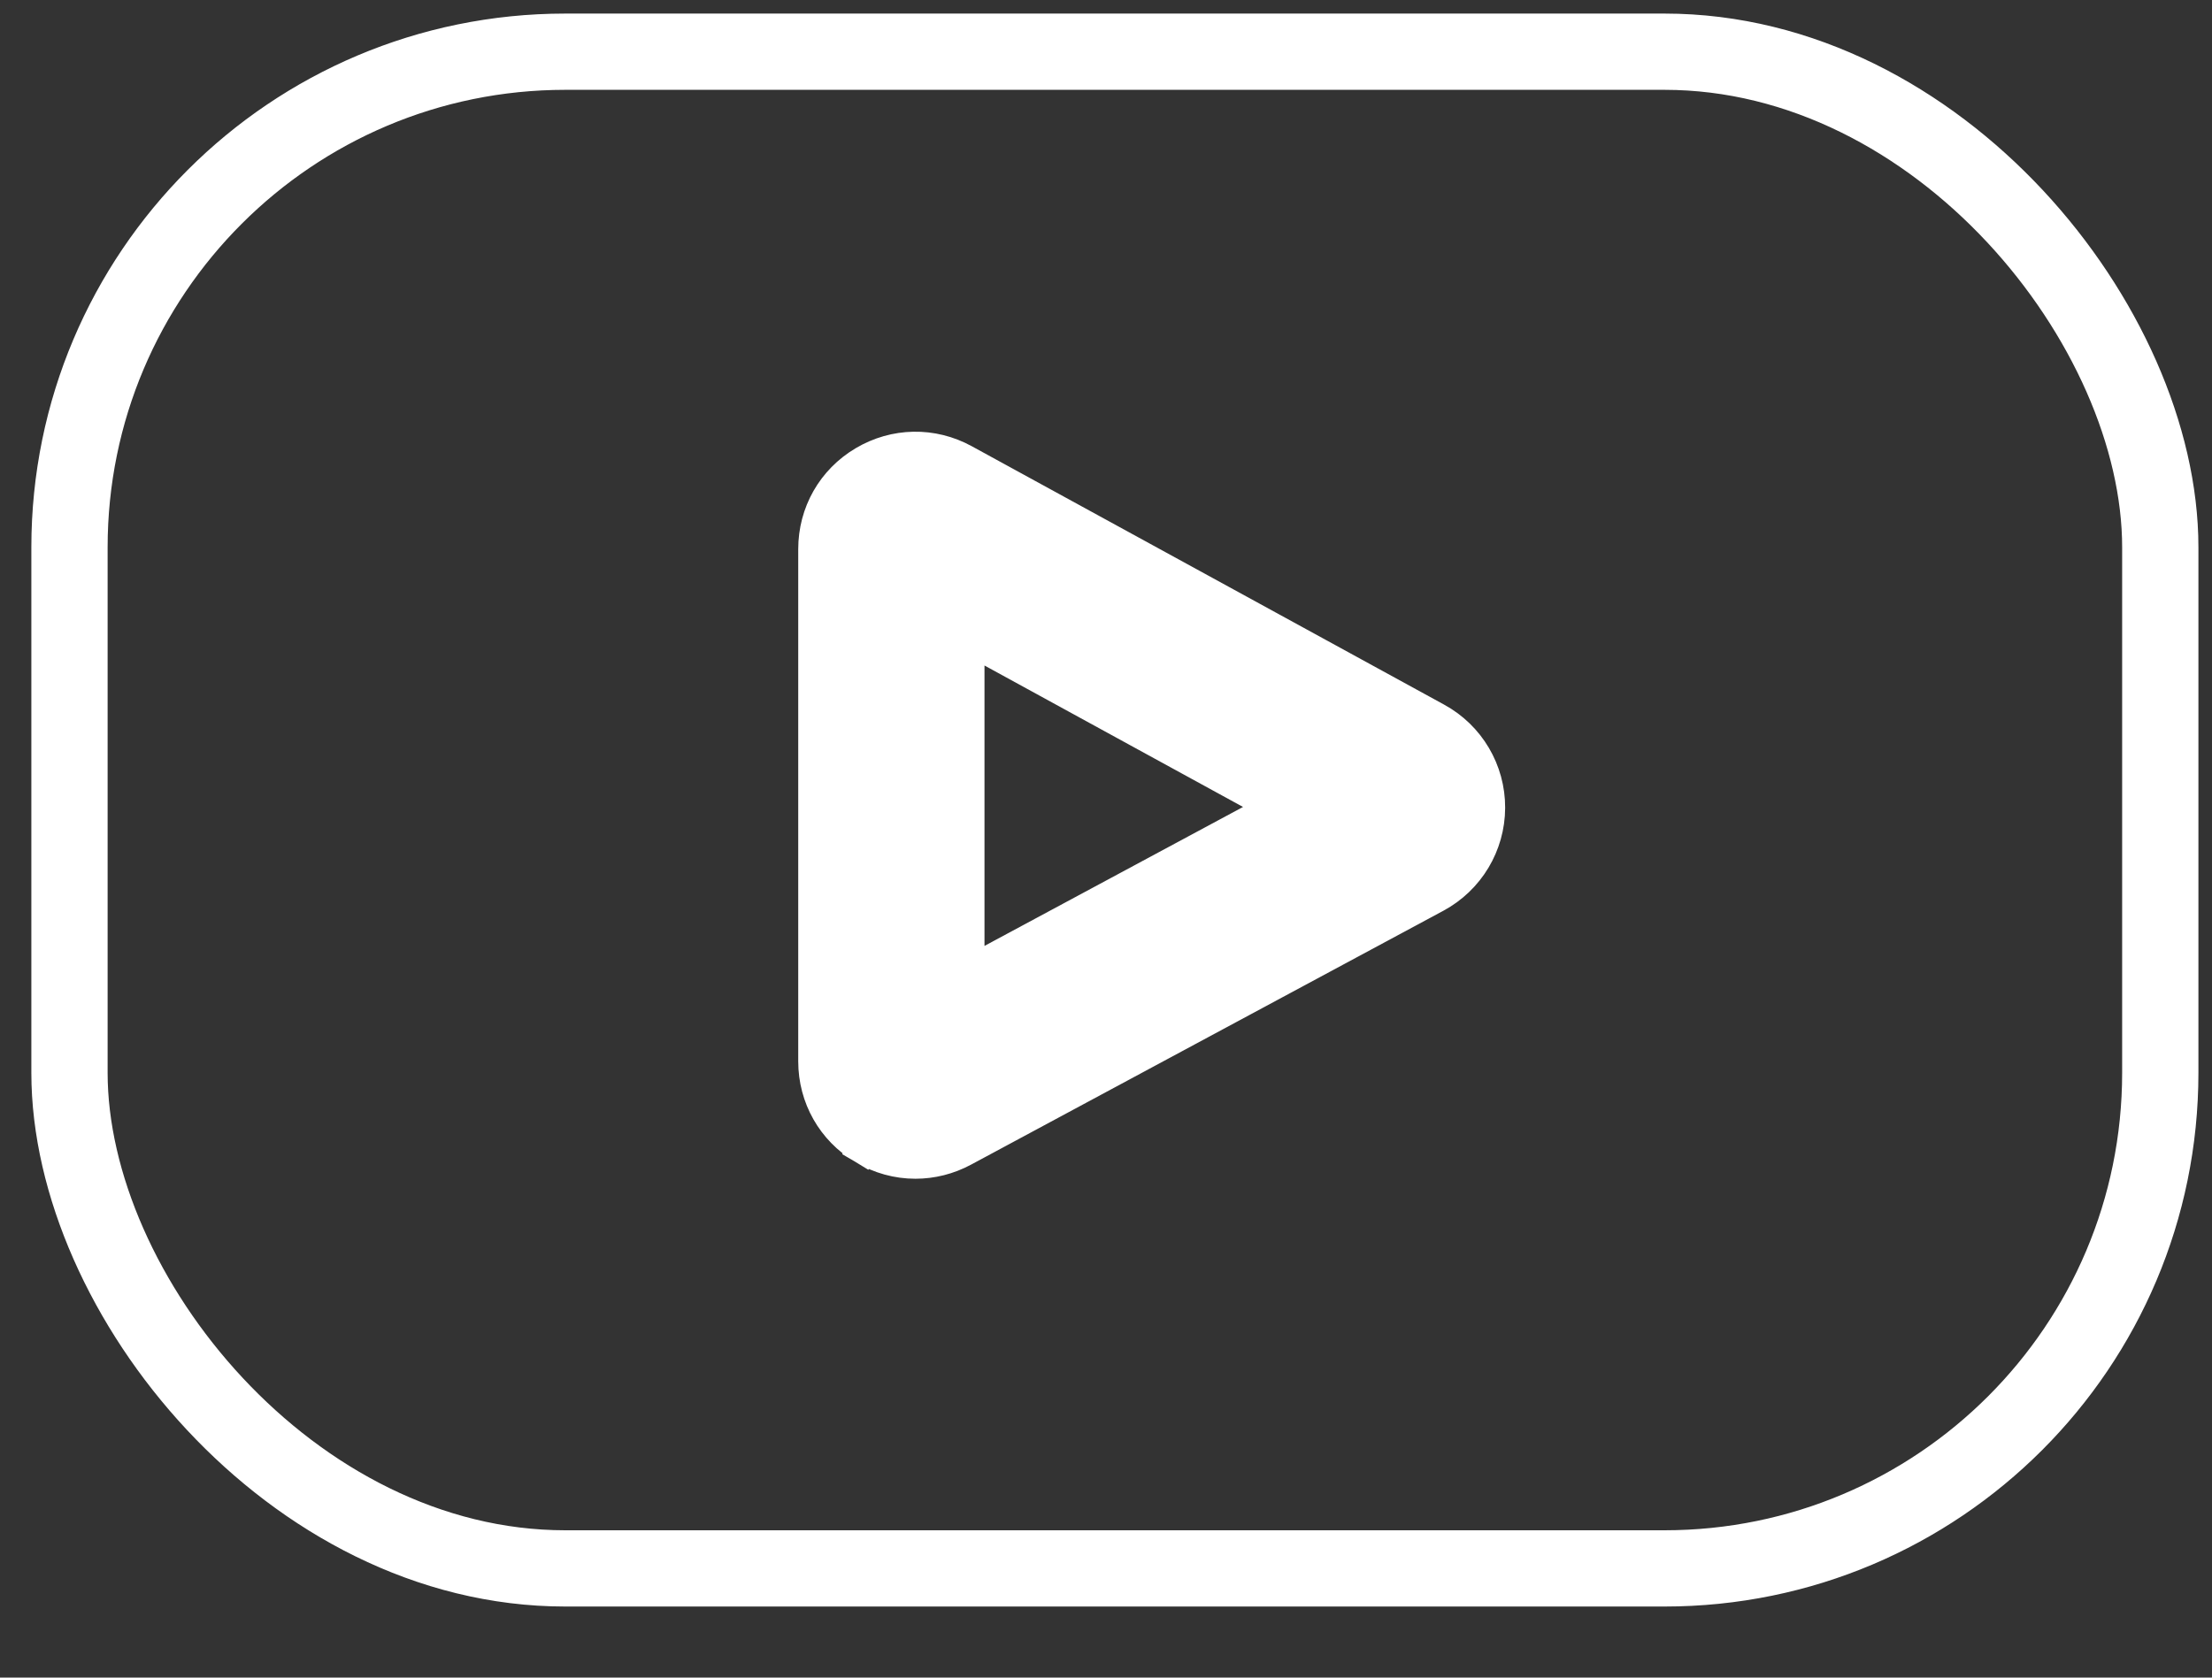
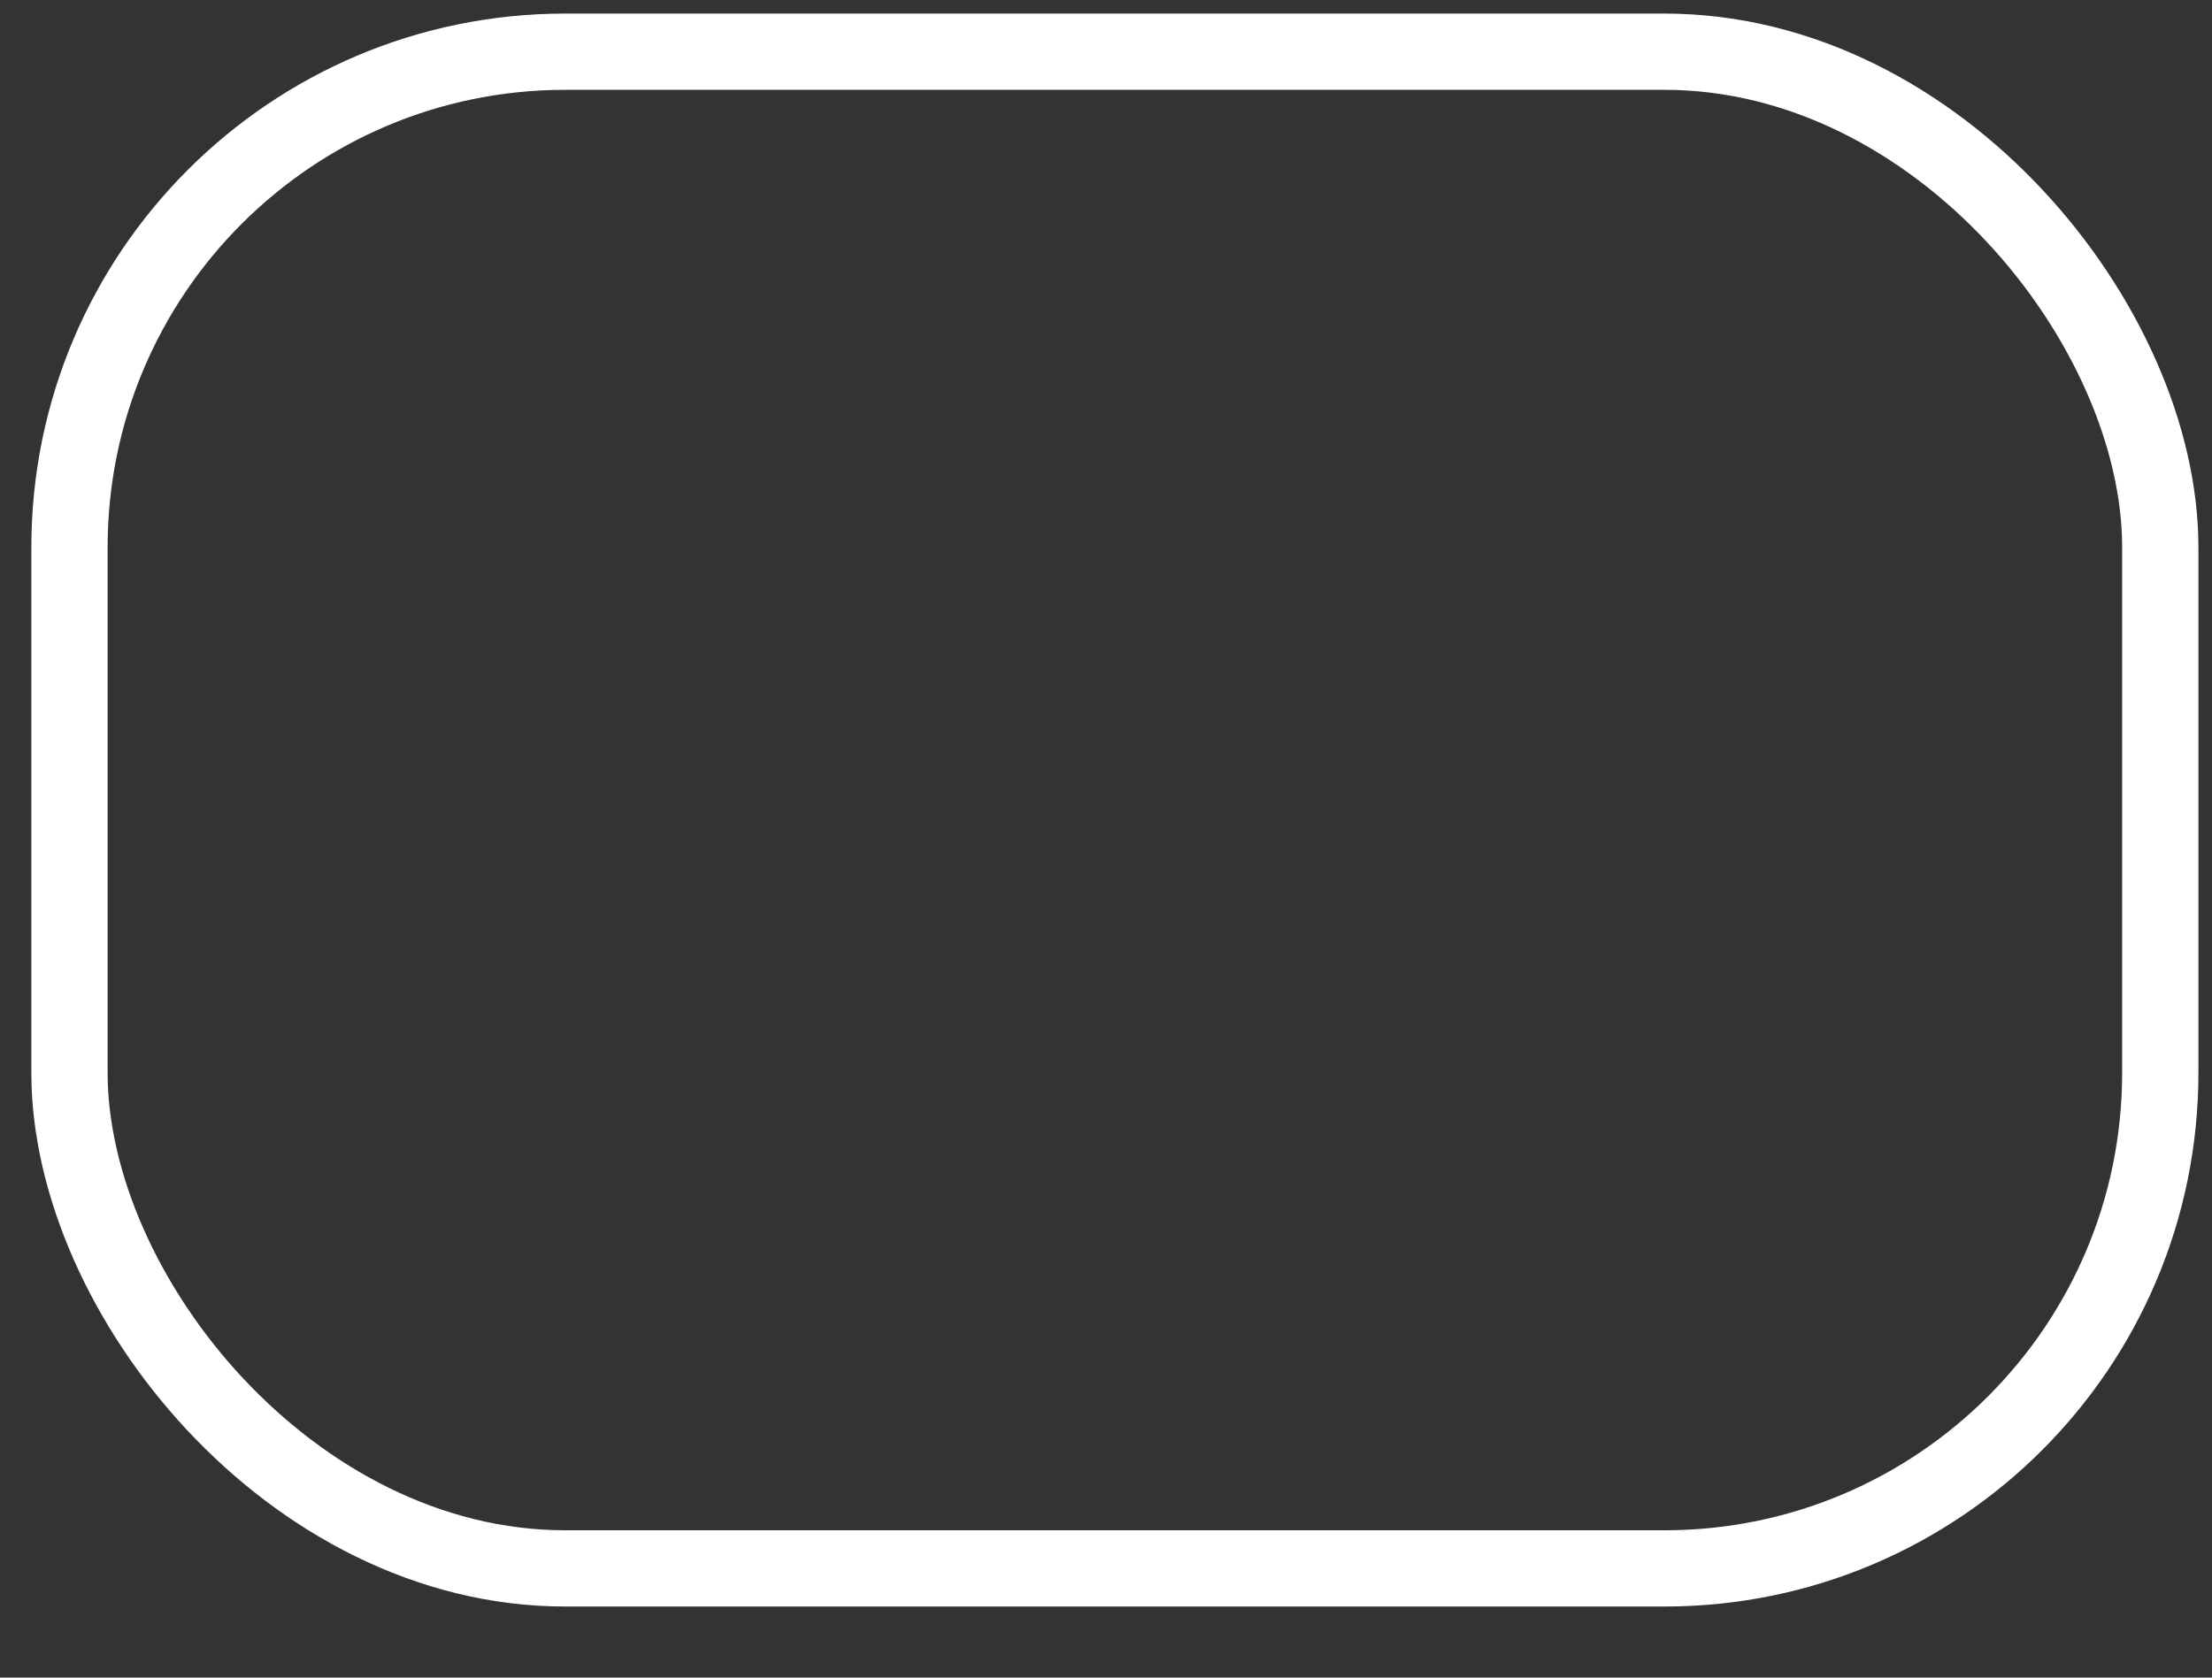
<svg xmlns="http://www.w3.org/2000/svg" width="29" height="22" viewBox="0 0 29 22" fill="none">
  <rect x="0" y="0" width="29" height="22" fill="#333333" stroke="none" />
  <rect x="0.911" y="0.678" width="27.411" height="19.89" rx="6.5" stroke="white" />
-   <path d="M18.837 9.416L18.837 9.416L12.644 6.027L12.644 6.027C12.226 5.798 11.73 5.807 11.32 6.05L11.32 6.05C10.91 6.293 10.665 6.724 10.665 7.201V13.919C10.665 14.393 10.909 14.824 11.316 15.067L11.419 14.896L11.316 15.067C11.528 15.194 11.764 15.258 12.002 15.258C12.219 15.258 12.437 15.204 12.636 15.097C12.636 15.097 12.636 15.097 12.636 15.097L18.829 11.767L18.829 11.767C19.261 11.534 19.531 11.085 19.533 10.594L19.533 10.594C19.535 10.103 19.268 9.651 18.837 9.416ZM12.707 12.739V8.39L16.716 10.584L12.707 12.739Z" fill="white" stroke="white" stroke-width="0.4" />
</svg>